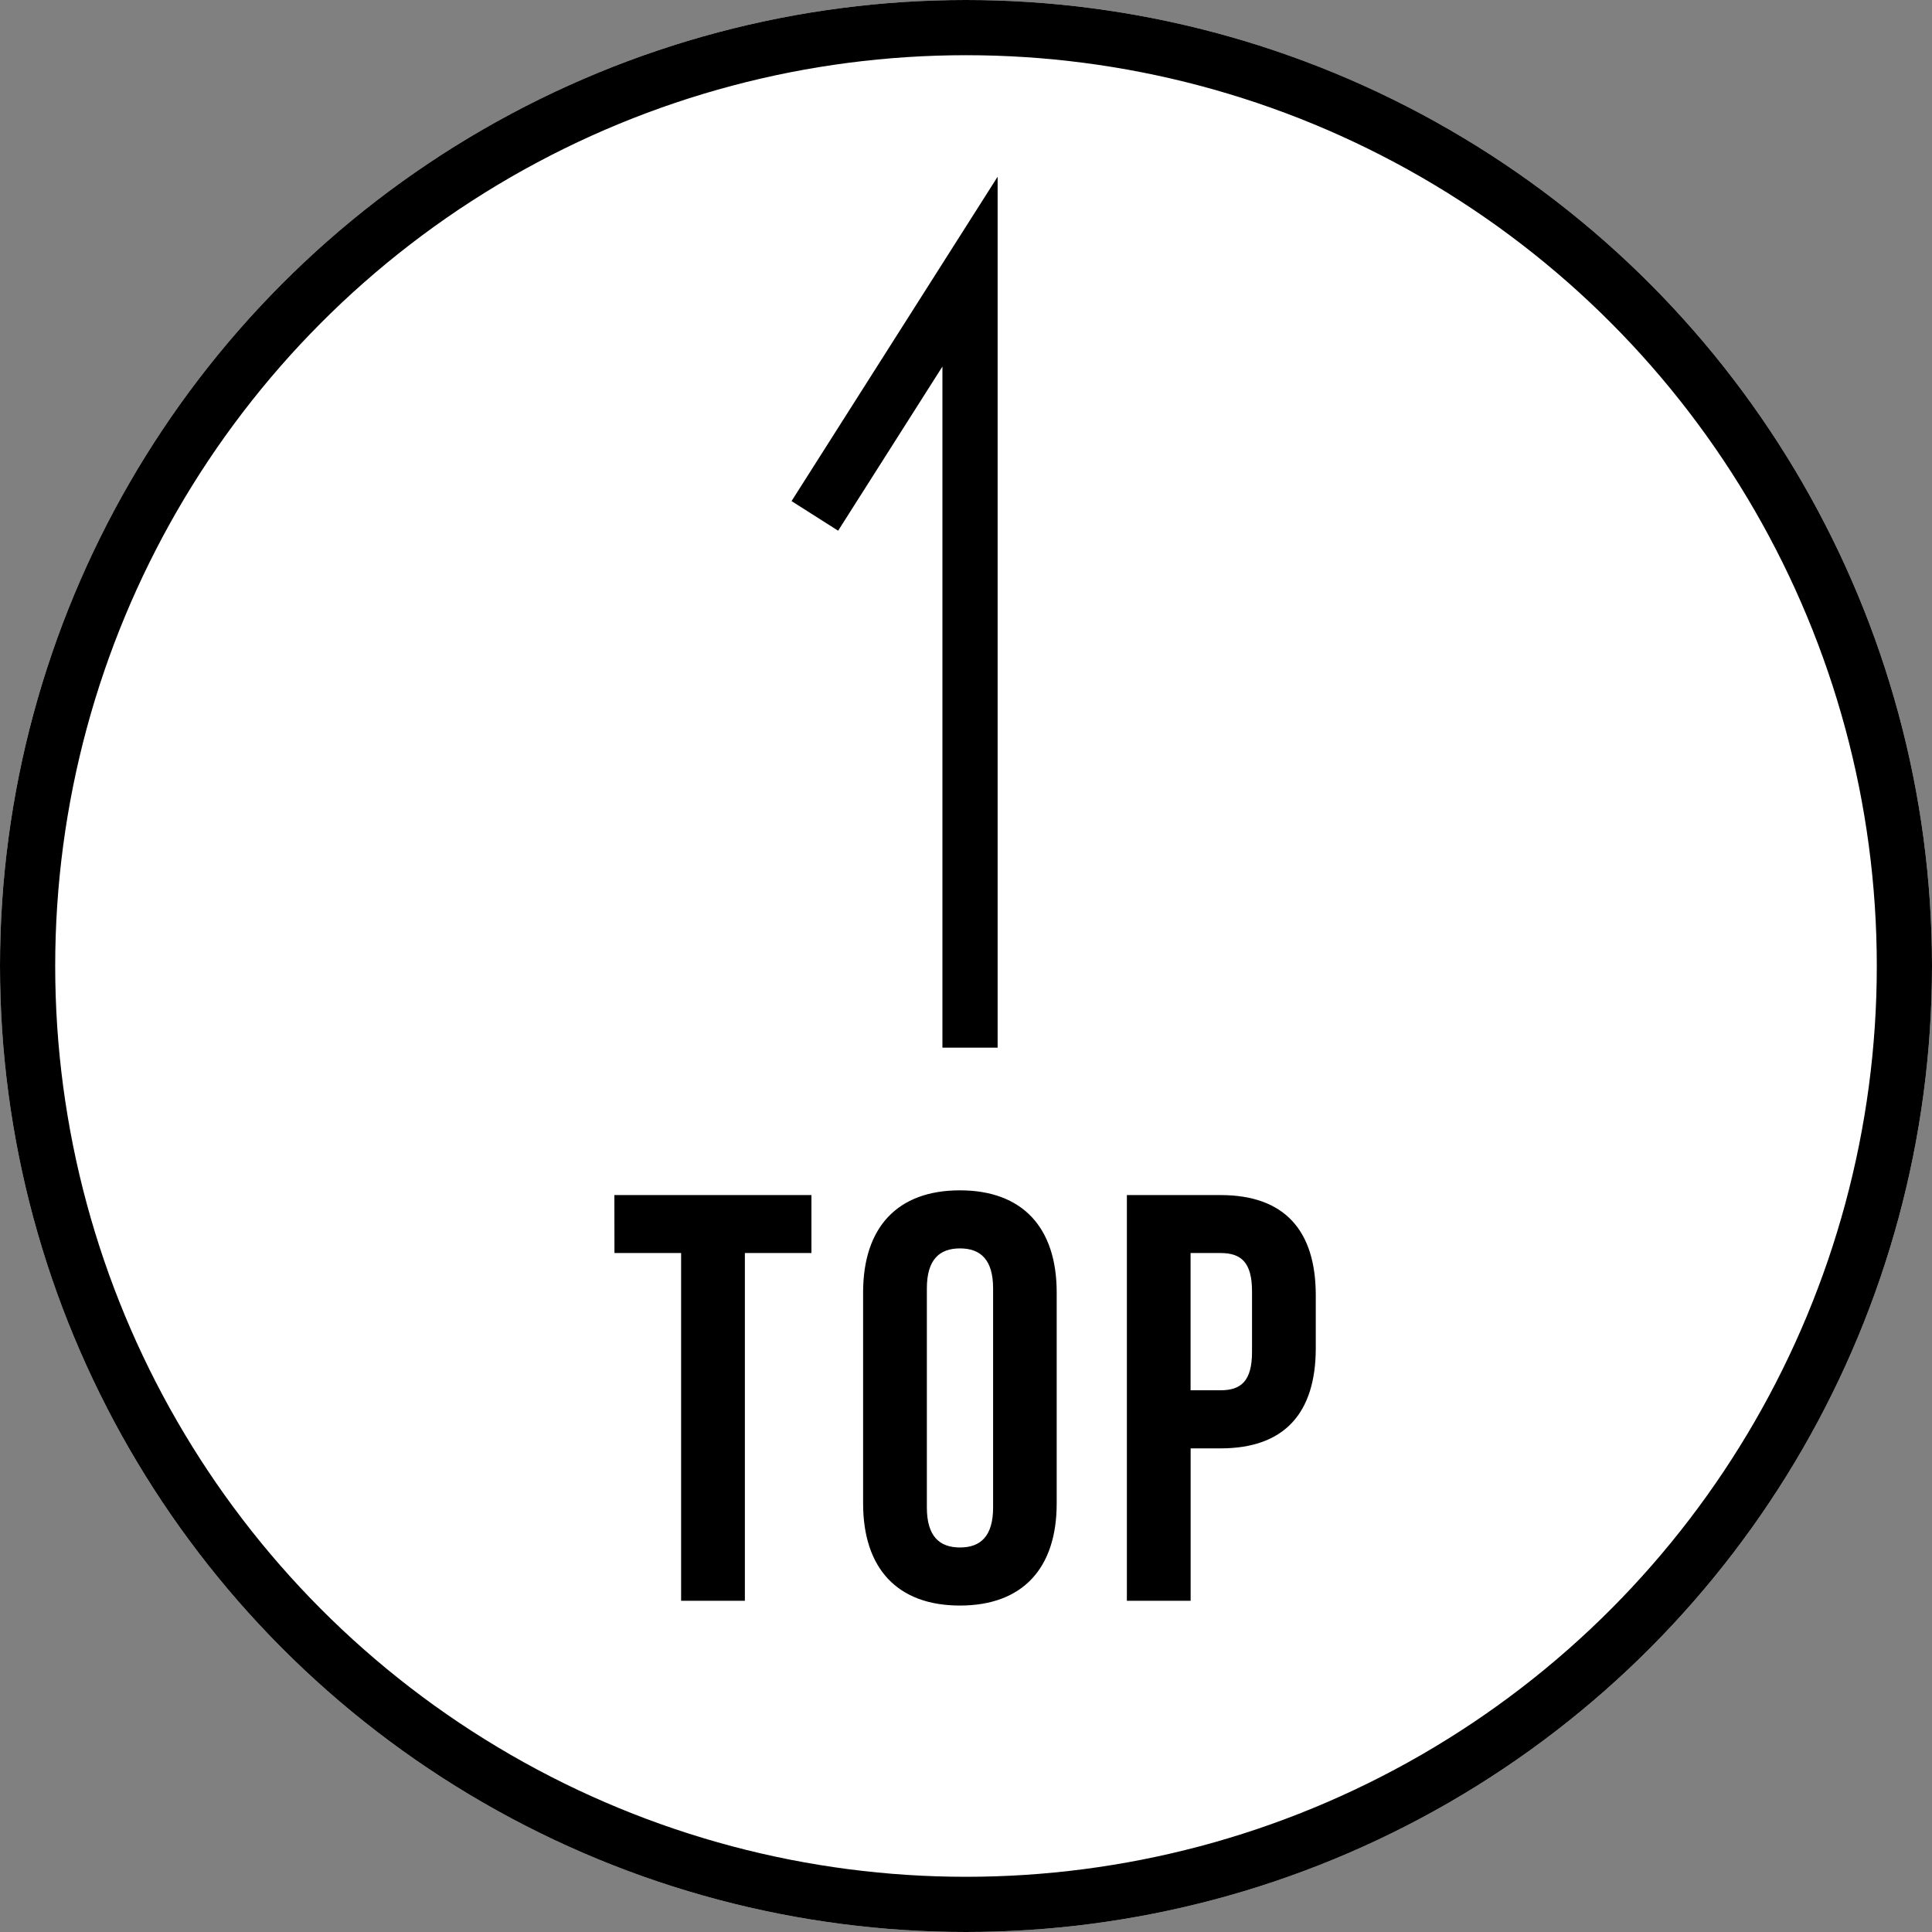
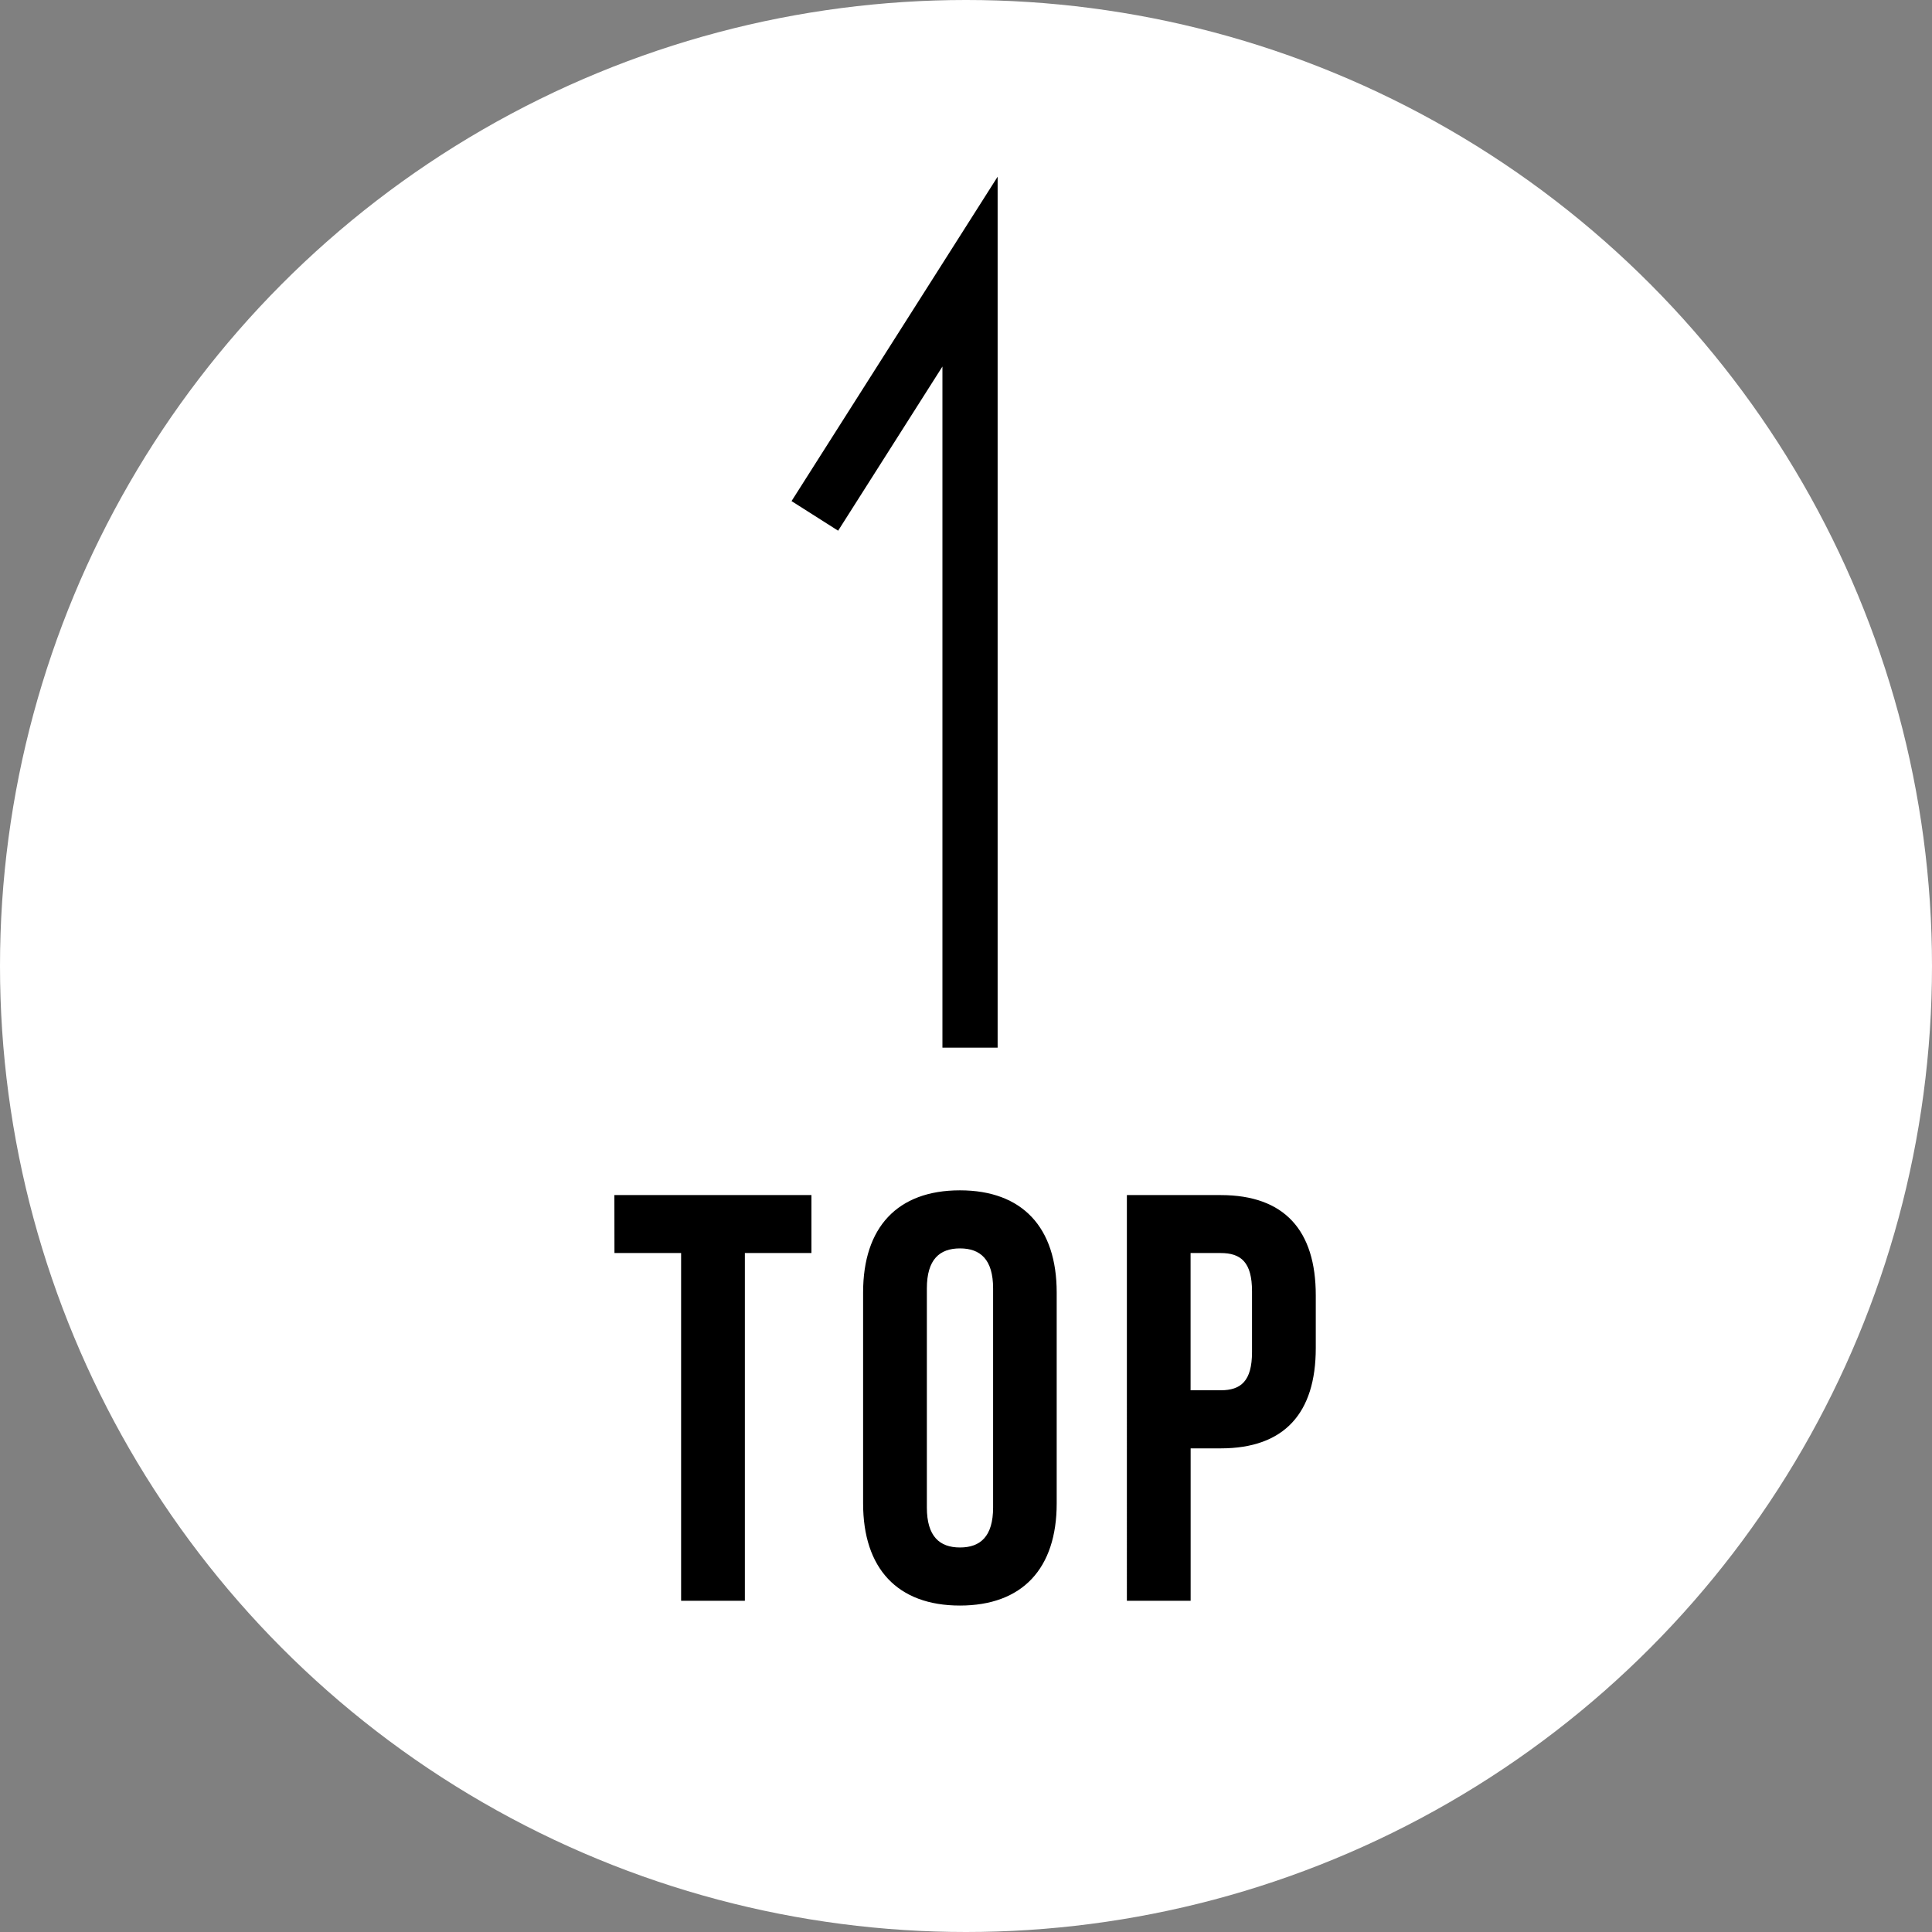
<svg xmlns="http://www.w3.org/2000/svg" width="70" height="70" viewBox="0 0 70 70">
  <rect x="0" y="0" width="70" height="70" fill="#808080" stroke="none" />
  <g id="Group_7364" data-name="Group 7364" transform="translate(-305 -2453)">
    <g id="Ellipse_198" data-name="Ellipse 198" transform="translate(305 2453)" fill="#fff" stroke="#000" stroke-width="2">
      <circle cx="35" cy="35" r="35" stroke="none" />
-       <circle cx="35" cy="35" r="34" fill="none" />
    </g>
    <path id="Path_6562" data-name="Path 6562" d="M0,5.623H28.117L19.266,0" transform="translate(334.523 2490.958) rotate(-90)" fill="none" stroke="#000" stroke-width="2" />
    <path id="Path_6602" data-name="Path 6602" d="M-12.737-12.6h2.415V0h2.31V-12.6H-5.6v-2.1h-7.14Zm11.319,1.281c0-1.05.462-1.449,1.2-1.449s1.2.4,1.2,1.449v7.938c0,1.05-.462,1.449-1.2,1.449s-1.2-.4-1.2-1.449Zm-2.31,7.791c0,2.352,1.239,3.7,3.507,3.7s3.507-1.344,3.507-3.7v-7.644c0-2.352-1.239-3.7-3.507-3.7s-3.507,1.344-3.507,3.7ZM9.229-14.7h-3.4V0h2.31V-5.523H9.229c2.31,0,3.444-1.281,3.444-3.633v-1.911C12.674-13.419,11.539-14.7,9.229-14.7Zm0,2.1c.735,0,1.134.336,1.134,1.386v2.2c0,1.05-.4,1.386-1.134,1.386H8.137V-12.6Z" transform="translate(340 2511)" />
  </g>
</svg>